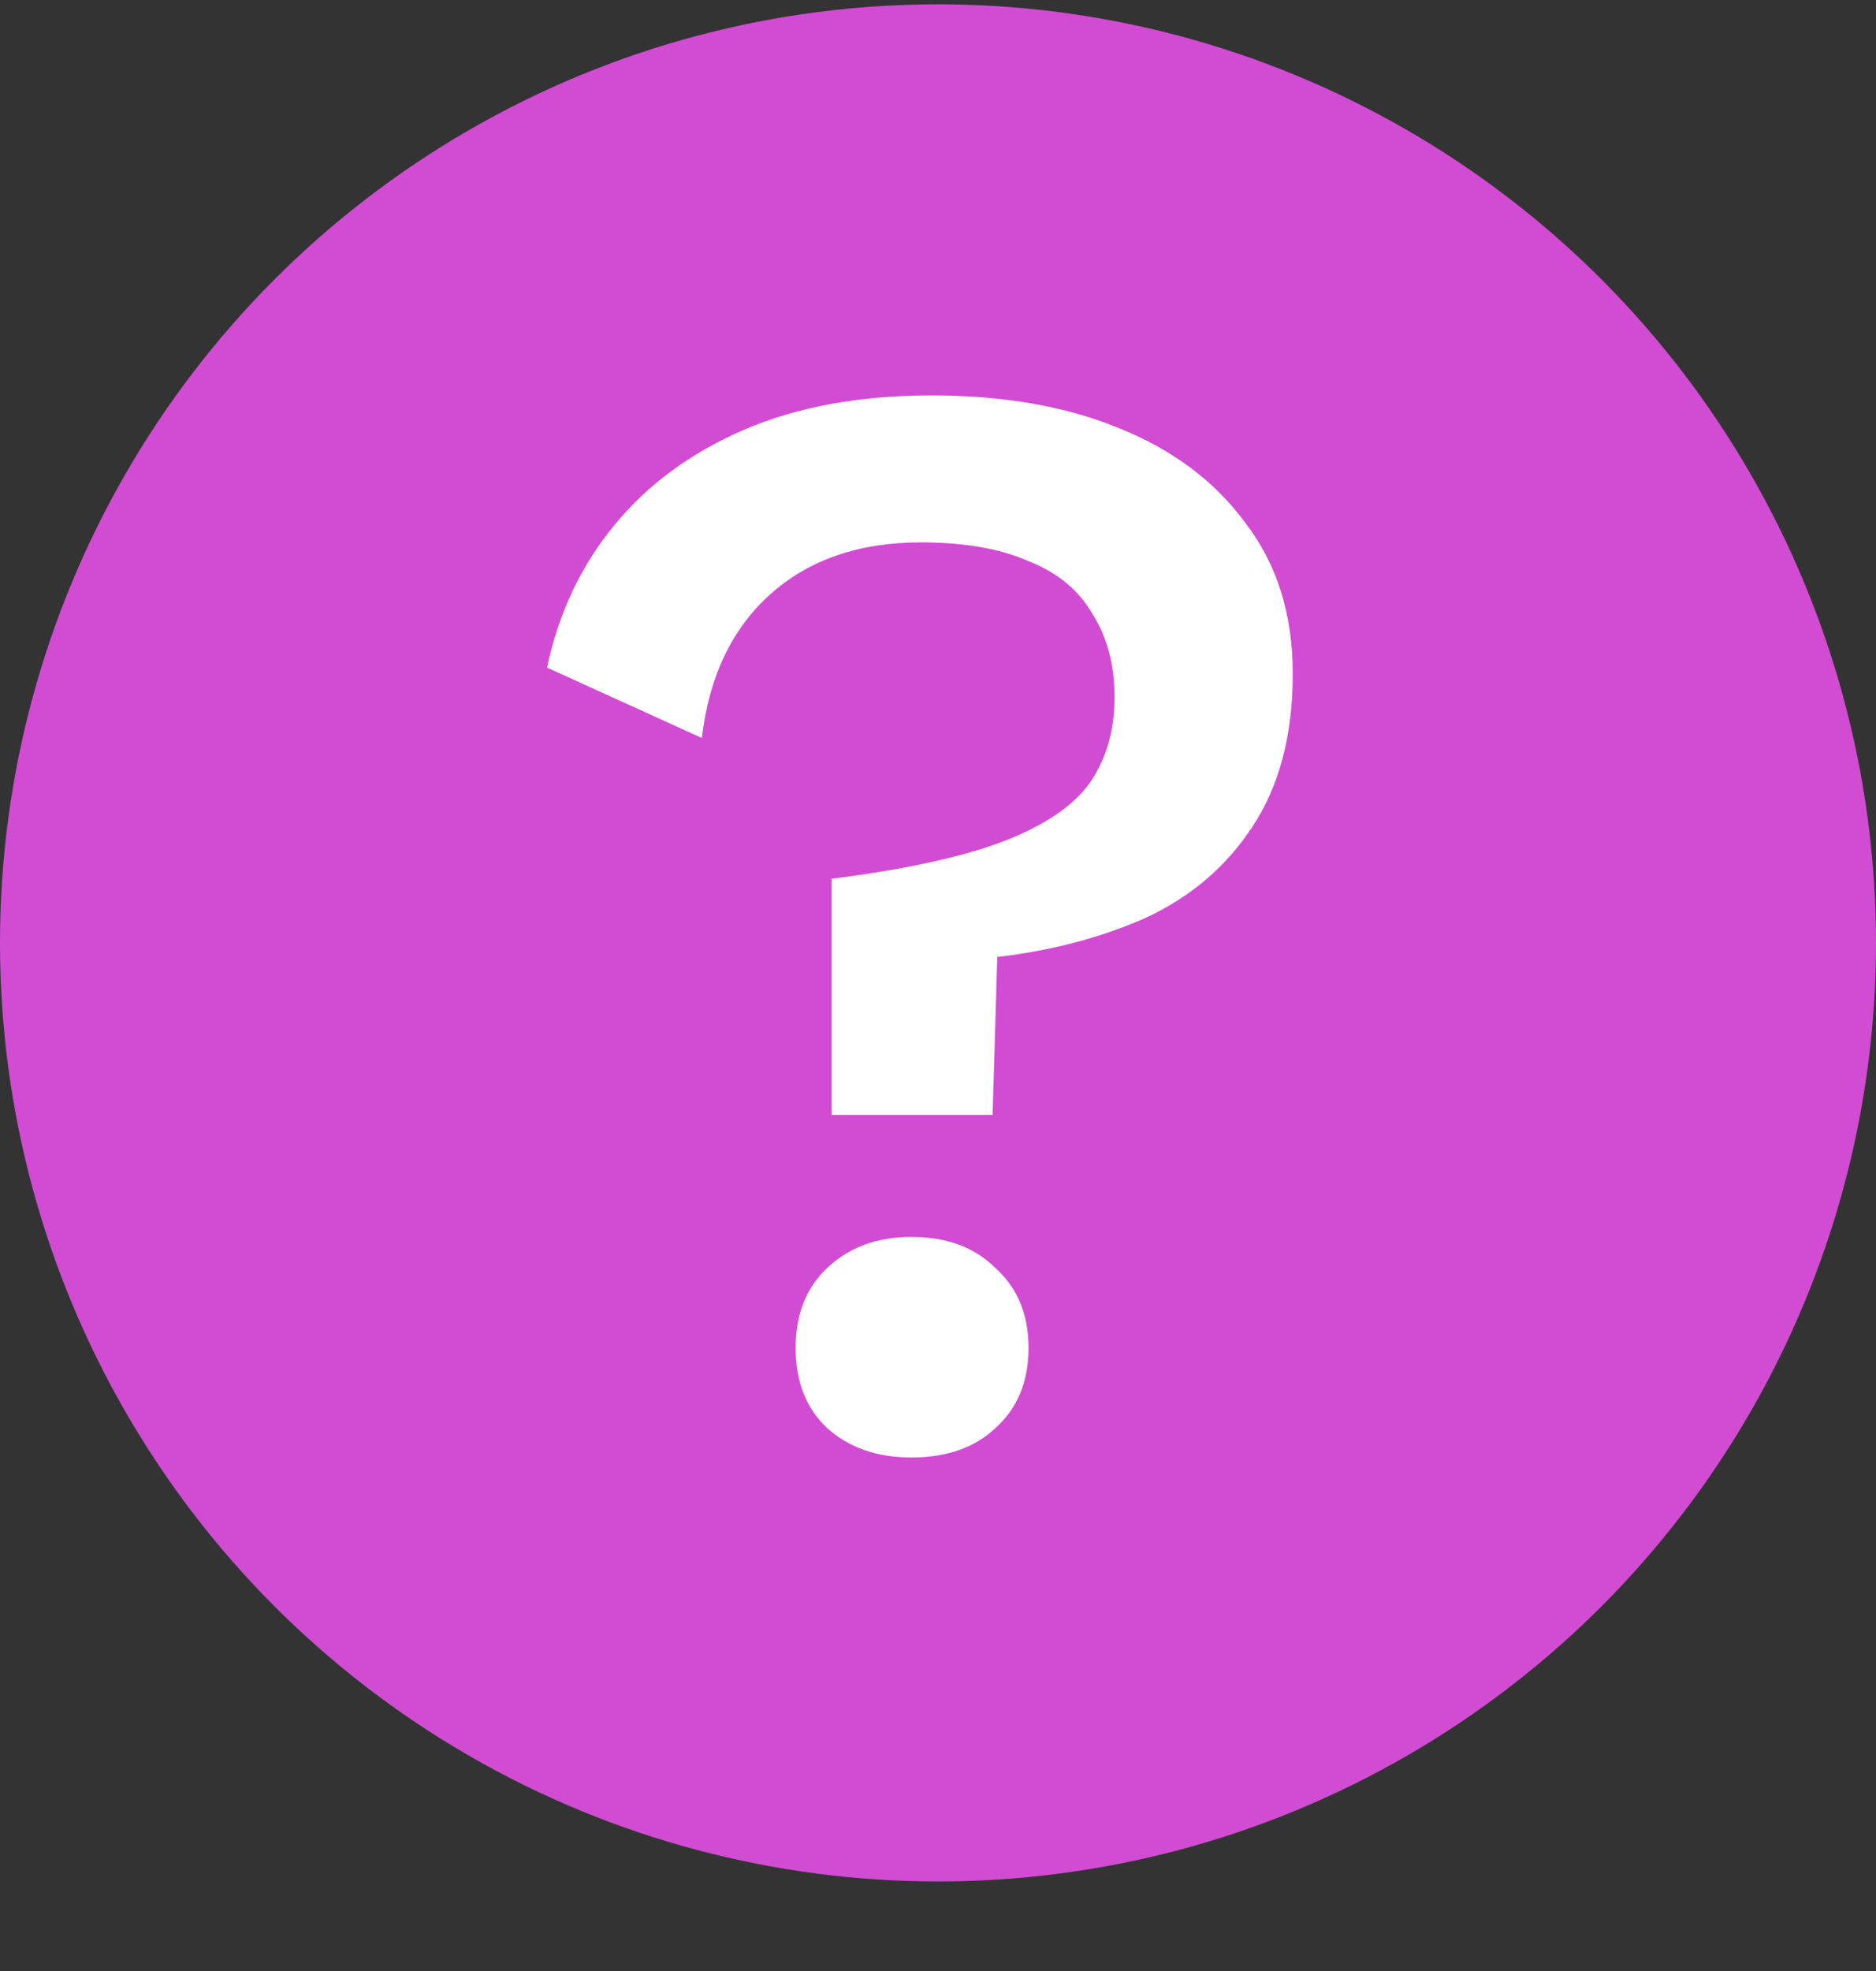
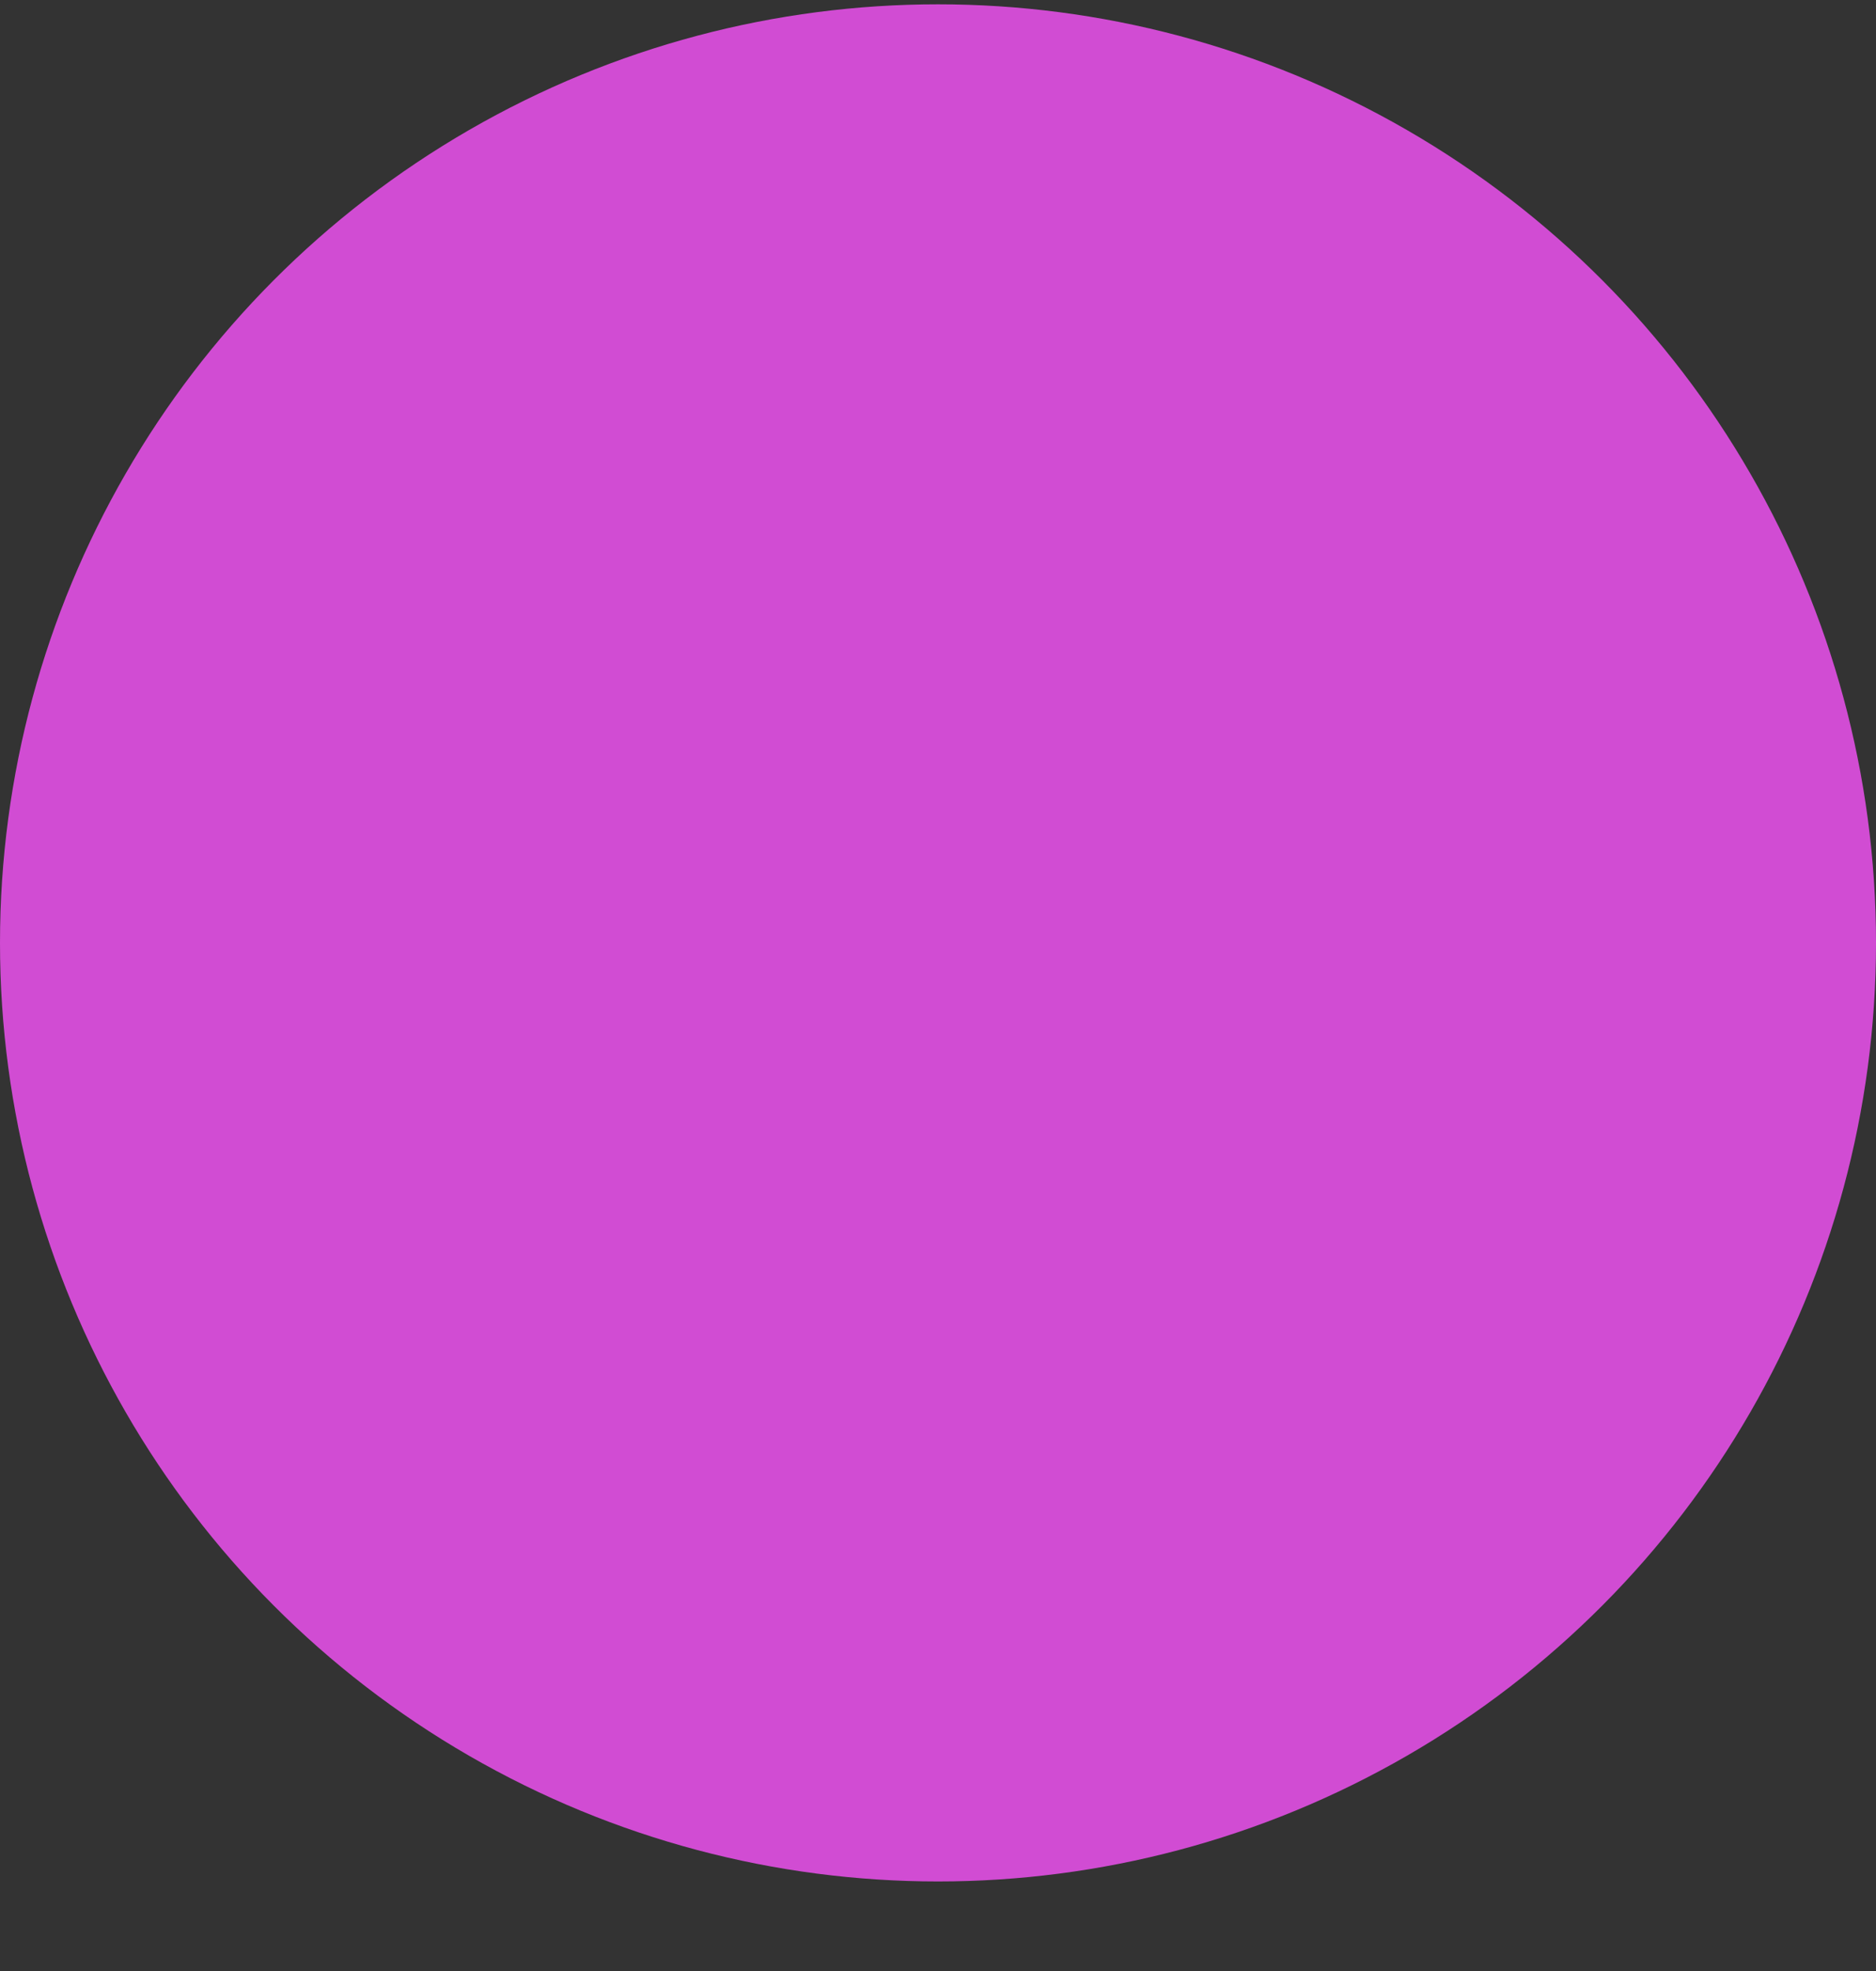
<svg xmlns="http://www.w3.org/2000/svg" width="20" height="21" viewBox="0 0 20 21" fill="none">
  <rect x="0" y="0" width="20" height="21" fill="#333333" stroke="none" />
  <circle cx="10" cy="10.046" r="10" fill="#D14CD3" />
-   <path d="M9.932 4.213C10.699 4.213 11.365 4.329 11.932 4.563C12.51 4.796 12.96 5.135 13.282 5.579C13.615 6.013 13.782 6.546 13.782 7.179C13.782 7.835 13.638 8.379 13.349 8.813C13.071 9.235 12.693 9.557 12.215 9.779C11.738 9.99 11.21 10.129 10.632 10.196L10.582 11.879H8.865V9.363C9.654 9.263 10.265 9.129 10.699 8.963C11.132 8.796 11.438 8.59 11.615 8.346C11.793 8.09 11.882 7.785 11.882 7.429C11.882 7.085 11.804 6.79 11.649 6.546C11.504 6.29 11.277 6.102 10.965 5.979C10.665 5.846 10.282 5.779 9.815 5.779C9.16 5.779 8.626 5.963 8.215 6.329C7.804 6.696 7.56 7.207 7.482 7.863L5.832 7.113C5.954 6.535 6.193 6.029 6.549 5.596C6.904 5.163 7.365 4.824 7.932 4.579C8.499 4.335 9.165 4.213 9.932 4.213ZM9.715 13.179C10.093 13.179 10.393 13.29 10.615 13.513C10.849 13.724 10.965 14.007 10.965 14.363C10.965 14.718 10.849 15.002 10.615 15.213C10.393 15.424 10.093 15.529 9.715 15.529C9.349 15.529 9.049 15.424 8.815 15.213C8.593 15.002 8.482 14.718 8.482 14.363C8.482 14.007 8.593 13.724 8.815 13.513C9.049 13.29 9.349 13.179 9.715 13.179Z" fill="white" />
</svg>